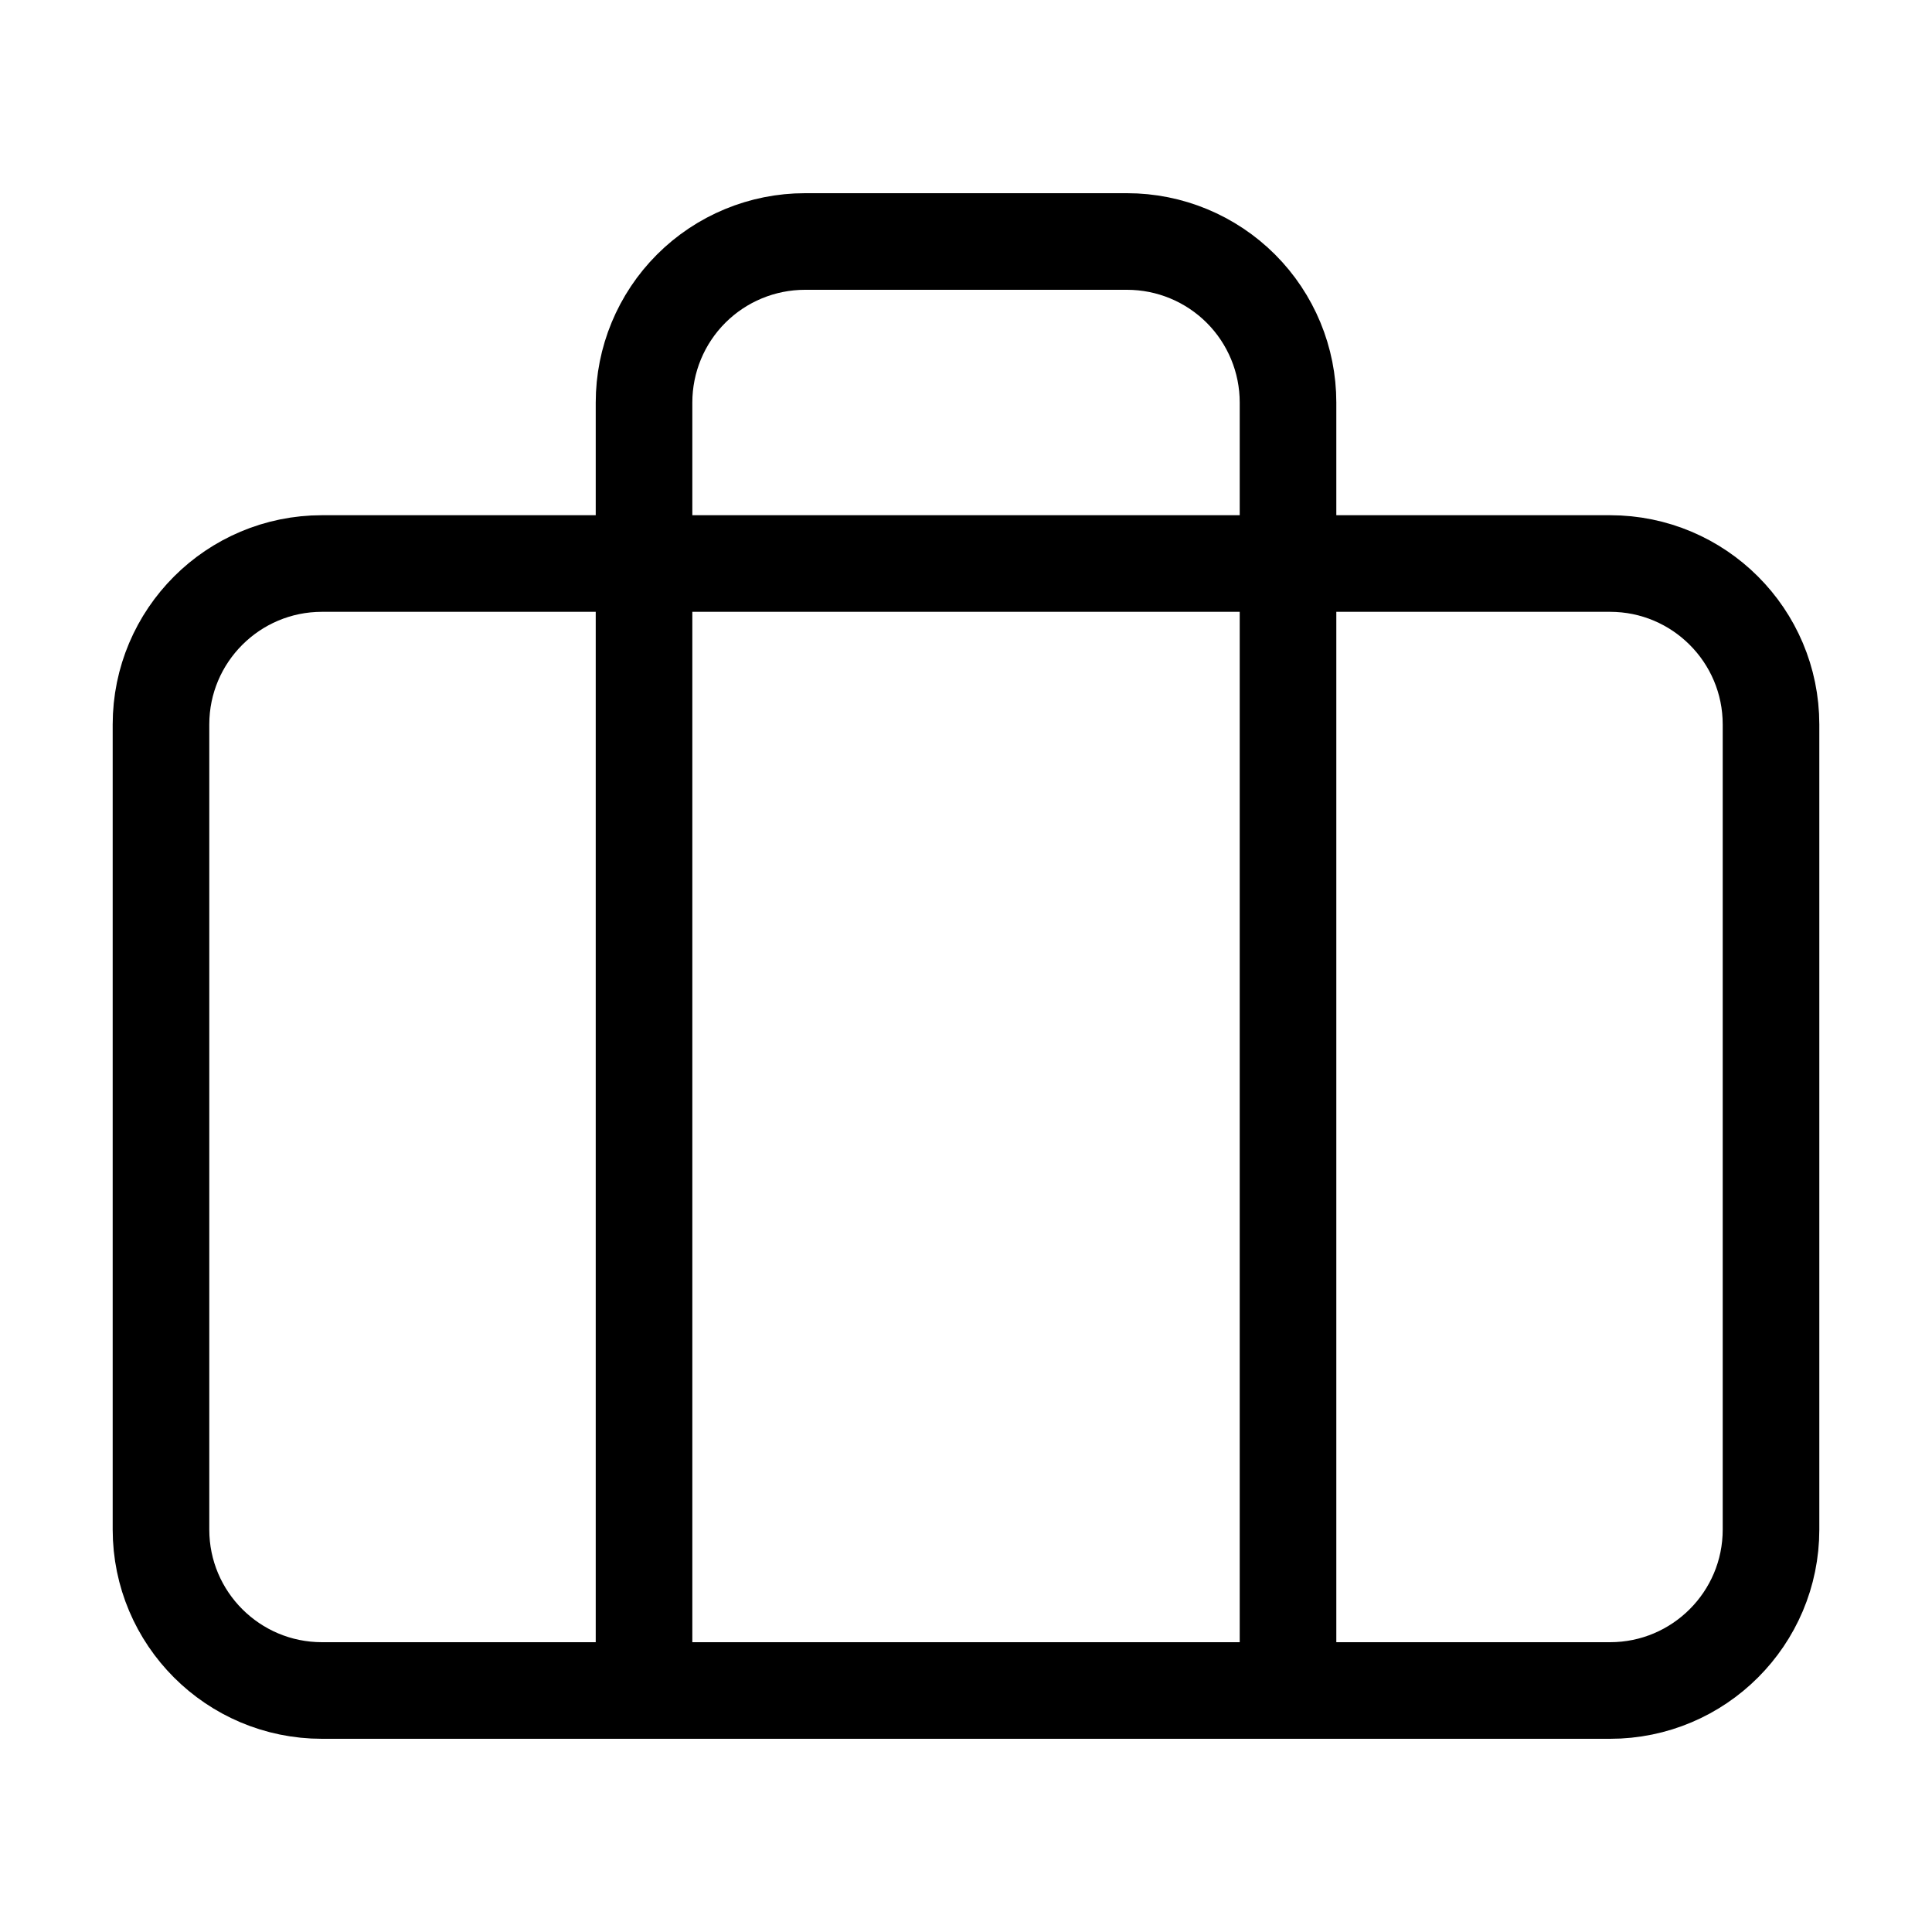
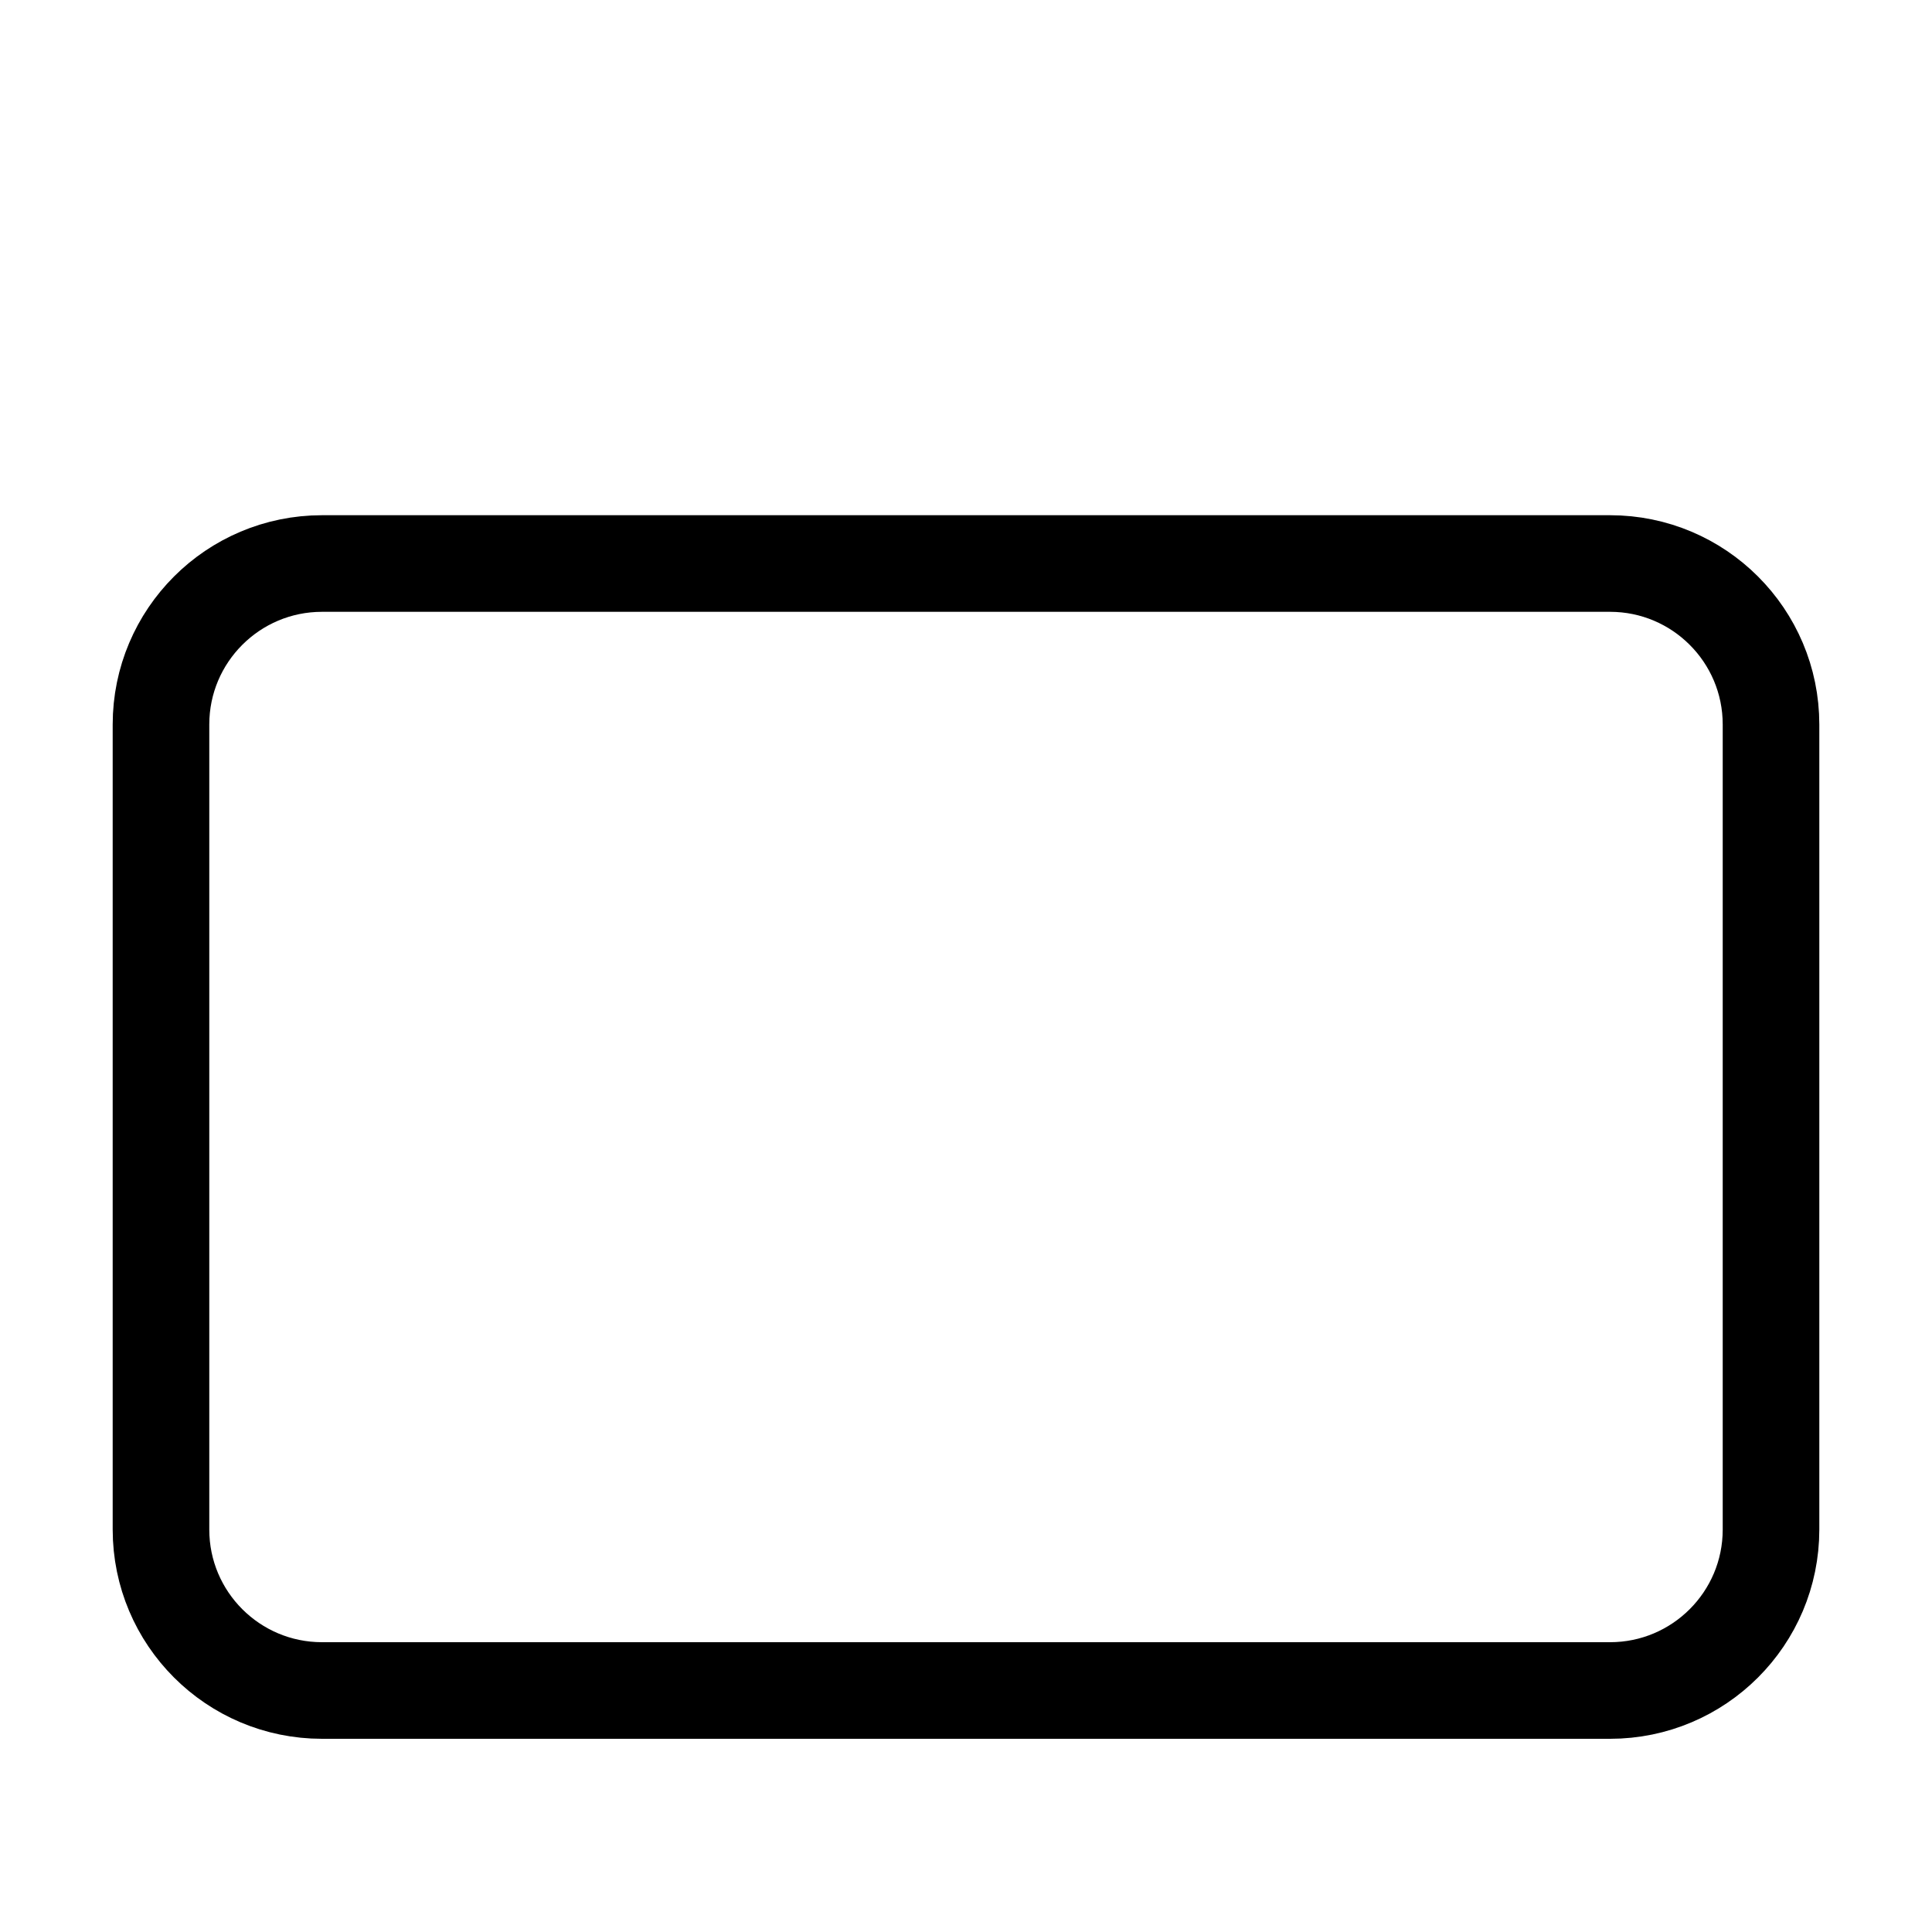
<svg xmlns="http://www.w3.org/2000/svg" width="40" height="40" viewBox="0 0 40 40" fill="none">
  <path d="M33.334 11.667H6.667C4.826 11.667 3.333 13.159 3.333 15V31.667C3.333 33.508 4.826 35 6.667 35H33.334C35.174 35 36.667 33.508 36.667 31.667V15C36.667 13.159 35.174 11.667 33.334 11.667Z" stroke="black" stroke-width="2" stroke-linecap="round" stroke-linejoin="round" />
-   <path d="M26.667 35V8.333C26.667 7.449 26.316 6.601 25.691 5.976C25.065 5.351 24.218 5 23.334 5H16.667C15.783 5 14.935 5.351 14.31 5.976C13.685 6.601 13.334 7.449 13.334 8.333V35" stroke="black" stroke-width="2" stroke-linecap="round" stroke-linejoin="round" />
</svg>